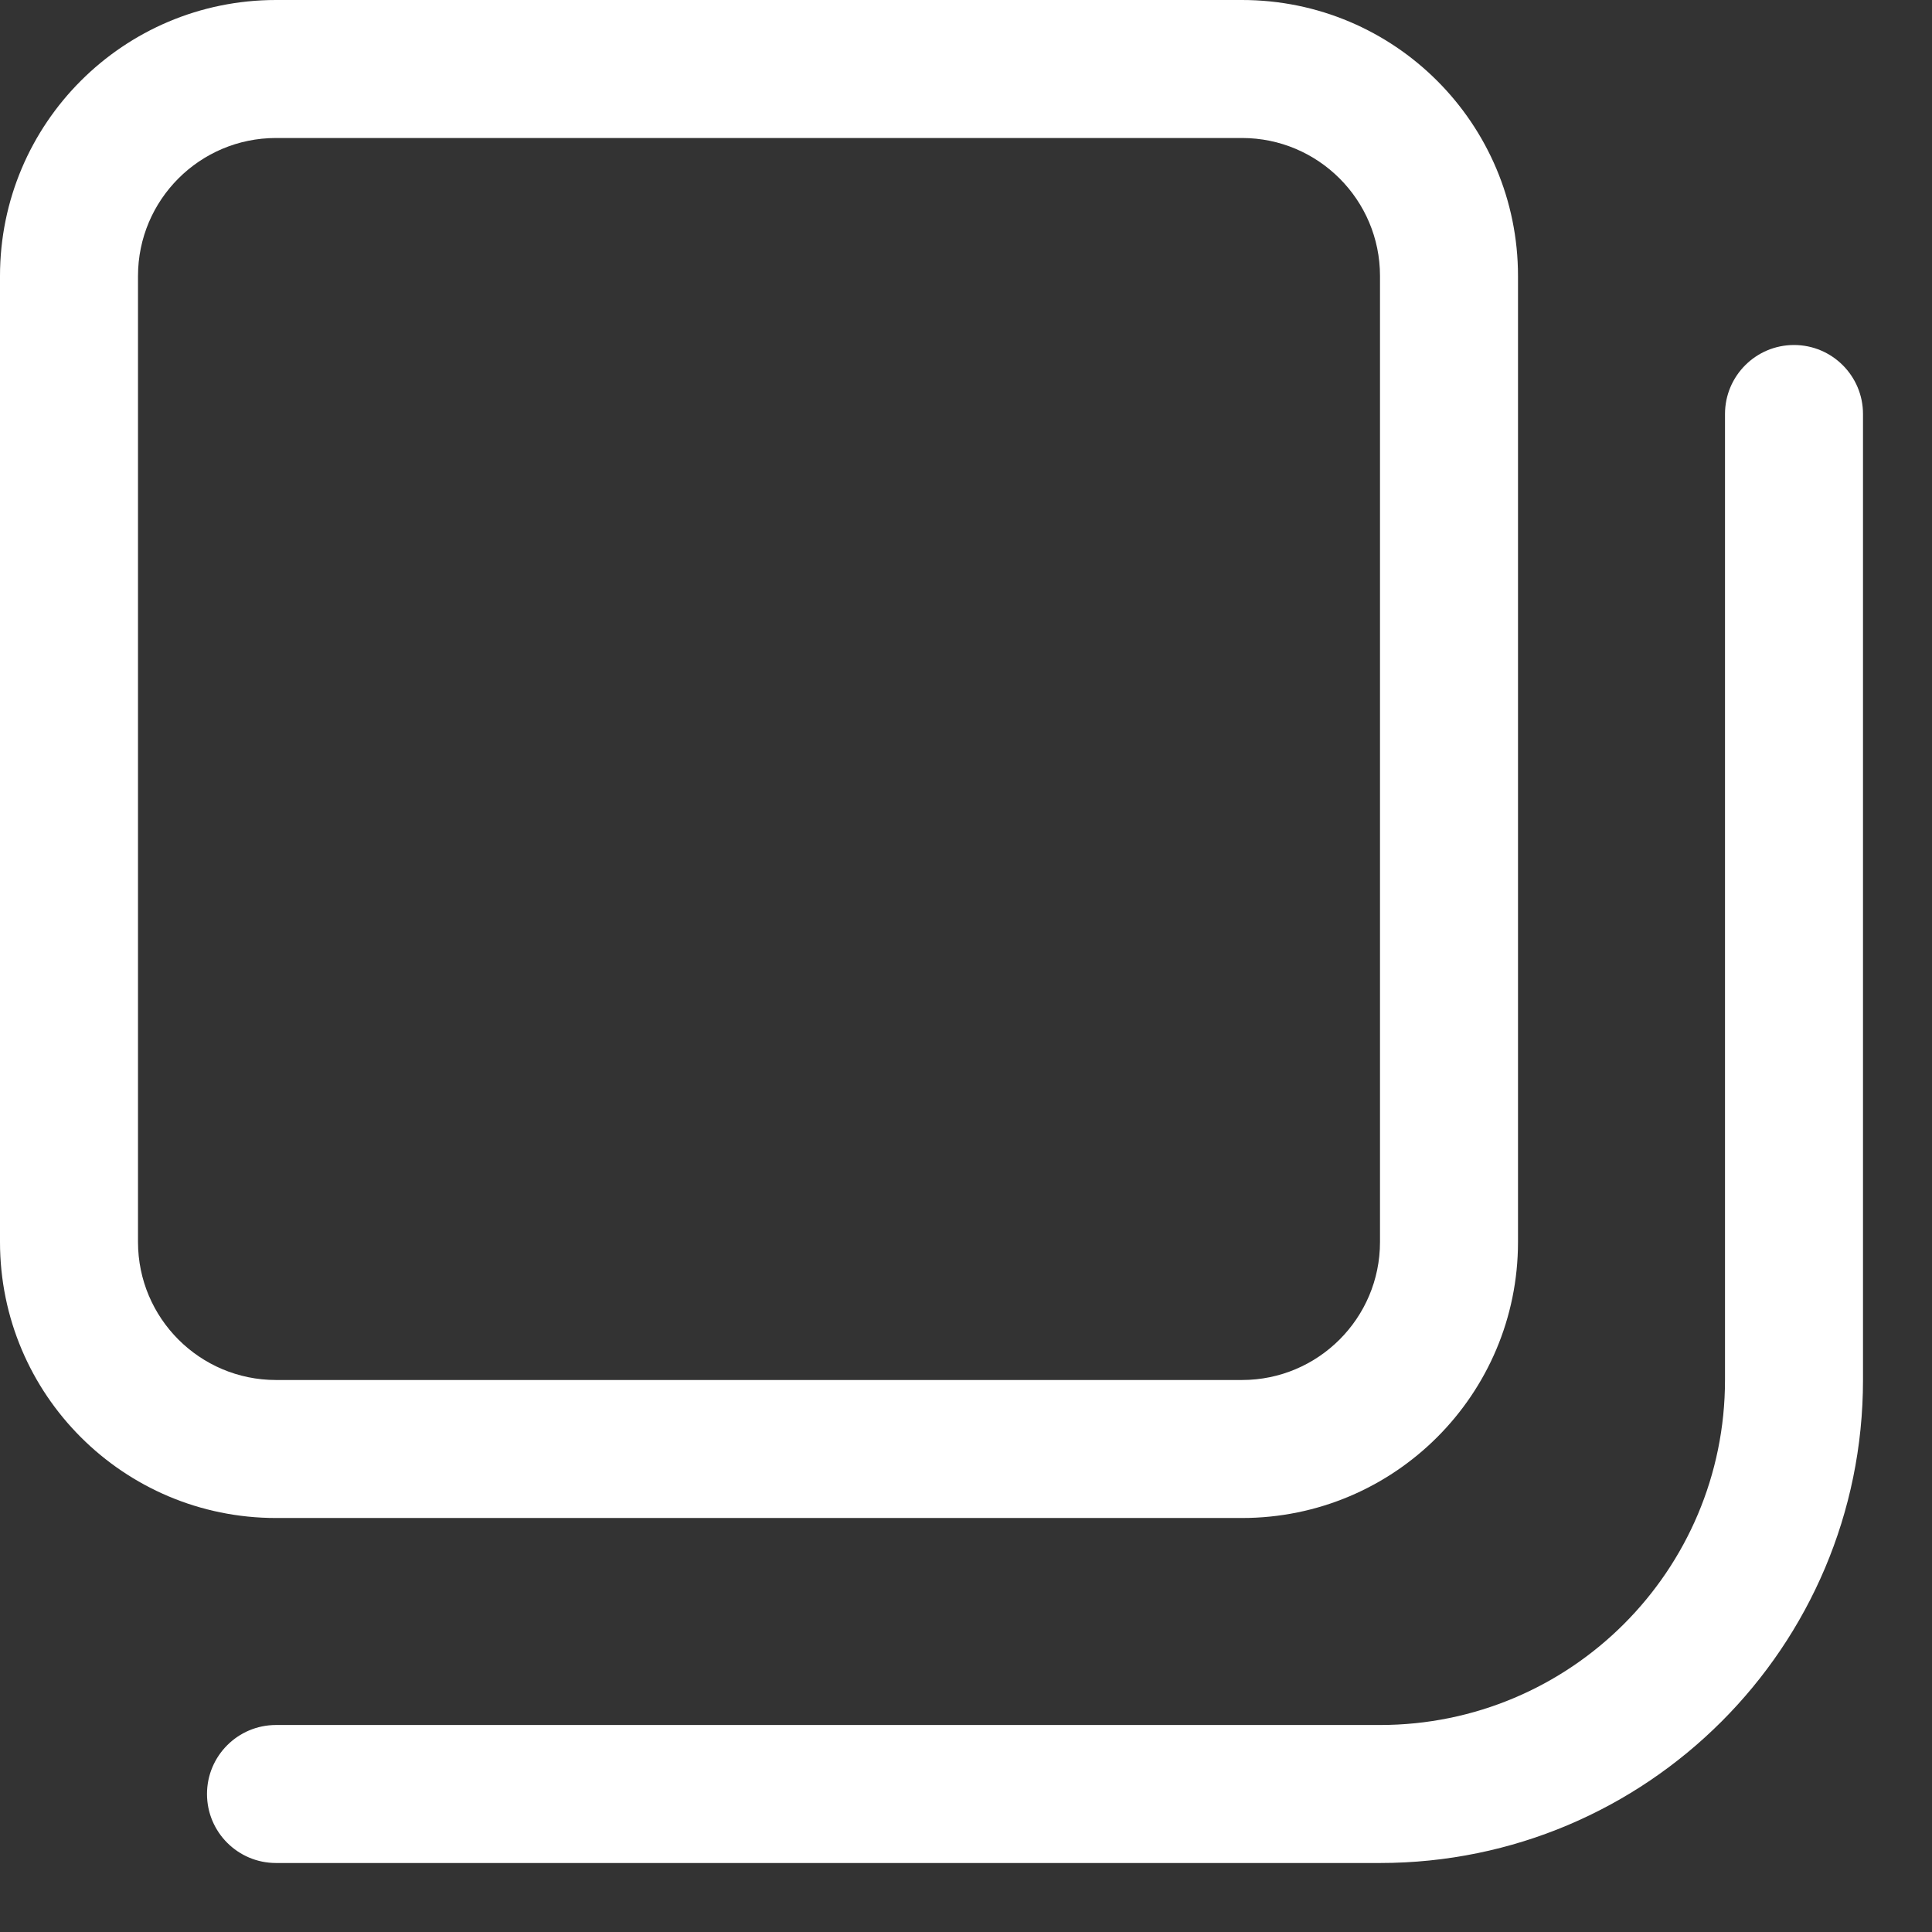
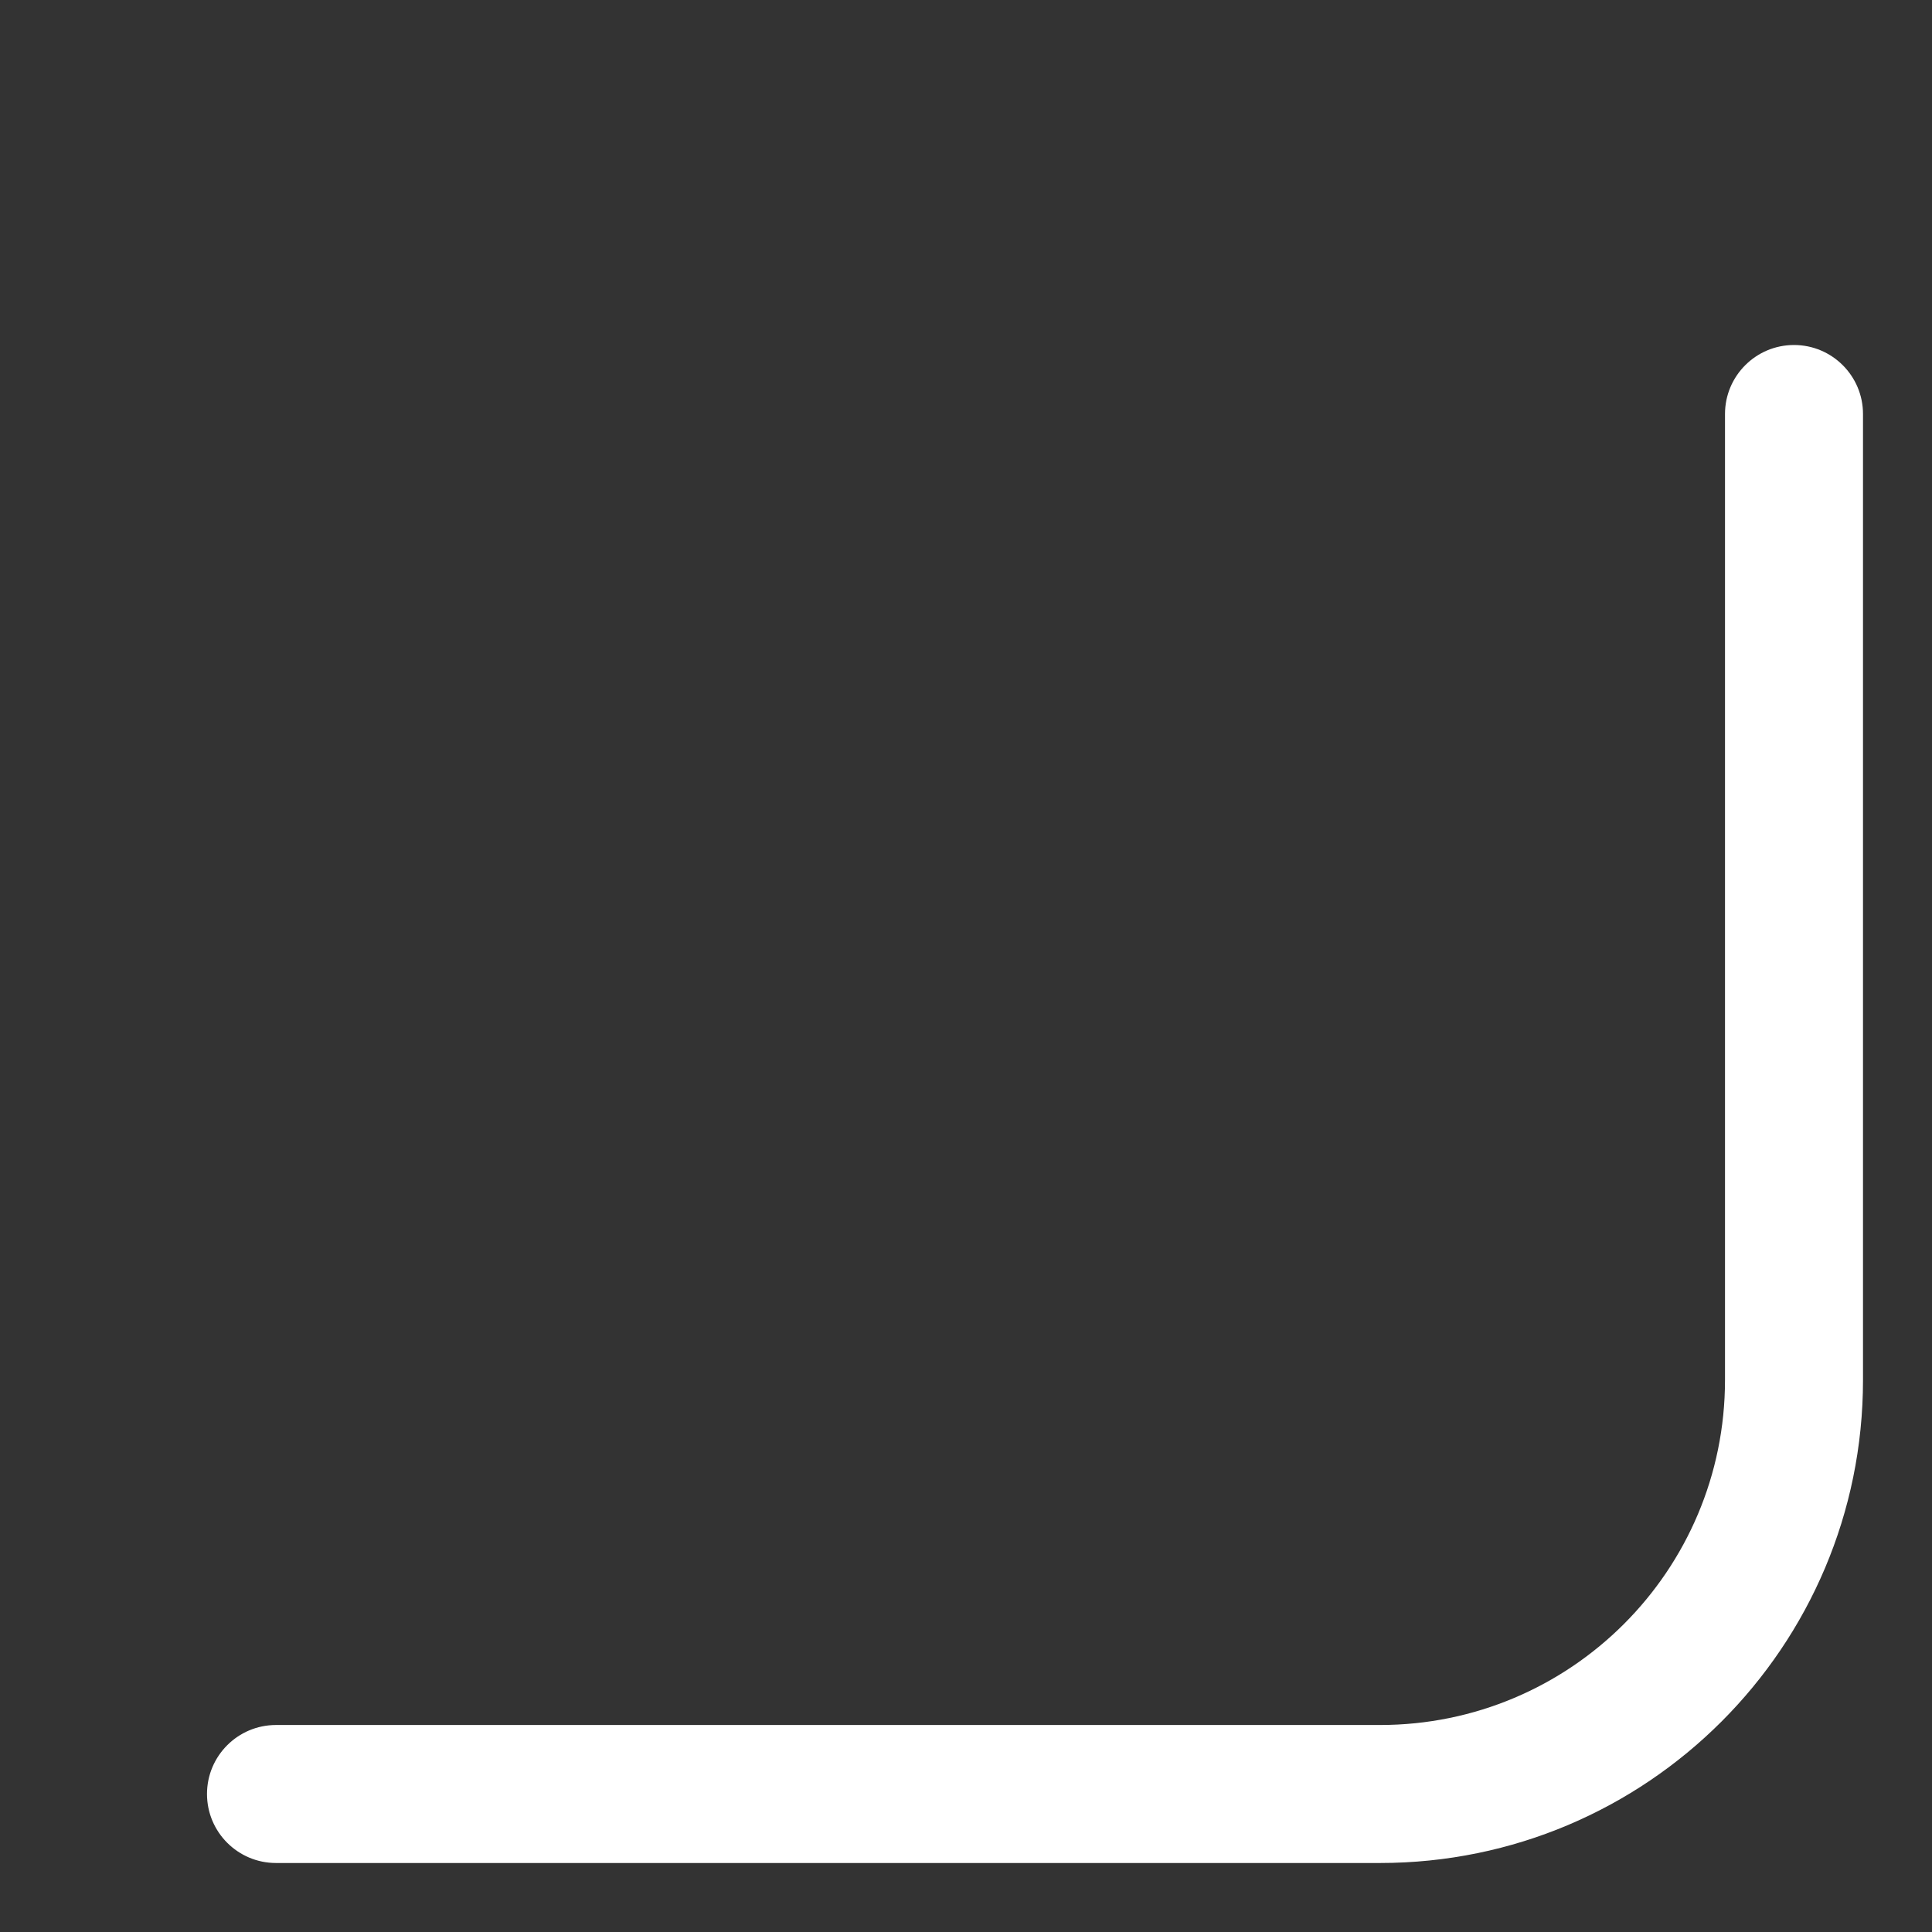
<svg xmlns="http://www.w3.org/2000/svg" width="14" height="14" viewBox="0 0 14 14" fill="none">
  <rect x="0" y="0" width="14" height="14" fill="#333333" stroke="none" />
-   <path fill-rule="evenodd" clip-rule="evenodd" d="M9 1H2C1.448 1 1 1.448 1 2V9C1 9.552 1.448 10 2 10H9C9.552 10 10 9.552 10 9V2C10 1.448 9.552 1 9 1ZM2 0C0.895 0 0 0.895 0 2V9C0 10.105 0.895 11 2 11H9C10.105 11 11 10.105 11 9V2C11 0.895 10.105 0 9 0H2Z" fill="white" />
  <path fill-rule="evenodd" clip-rule="evenodd" d="M13 2.5C13.276 2.5 13.5 2.724 13.5 3V10C13.5 11.933 11.933 13.5 10 13.5H2C1.724 13.5 1.5 13.276 1.5 13C1.5 12.724 1.724 12.5 2 12.5H10C11.381 12.5 12.5 11.381 12.5 10V3C12.5 2.724 12.724 2.5 13 2.5Z" fill="white" />
</svg>